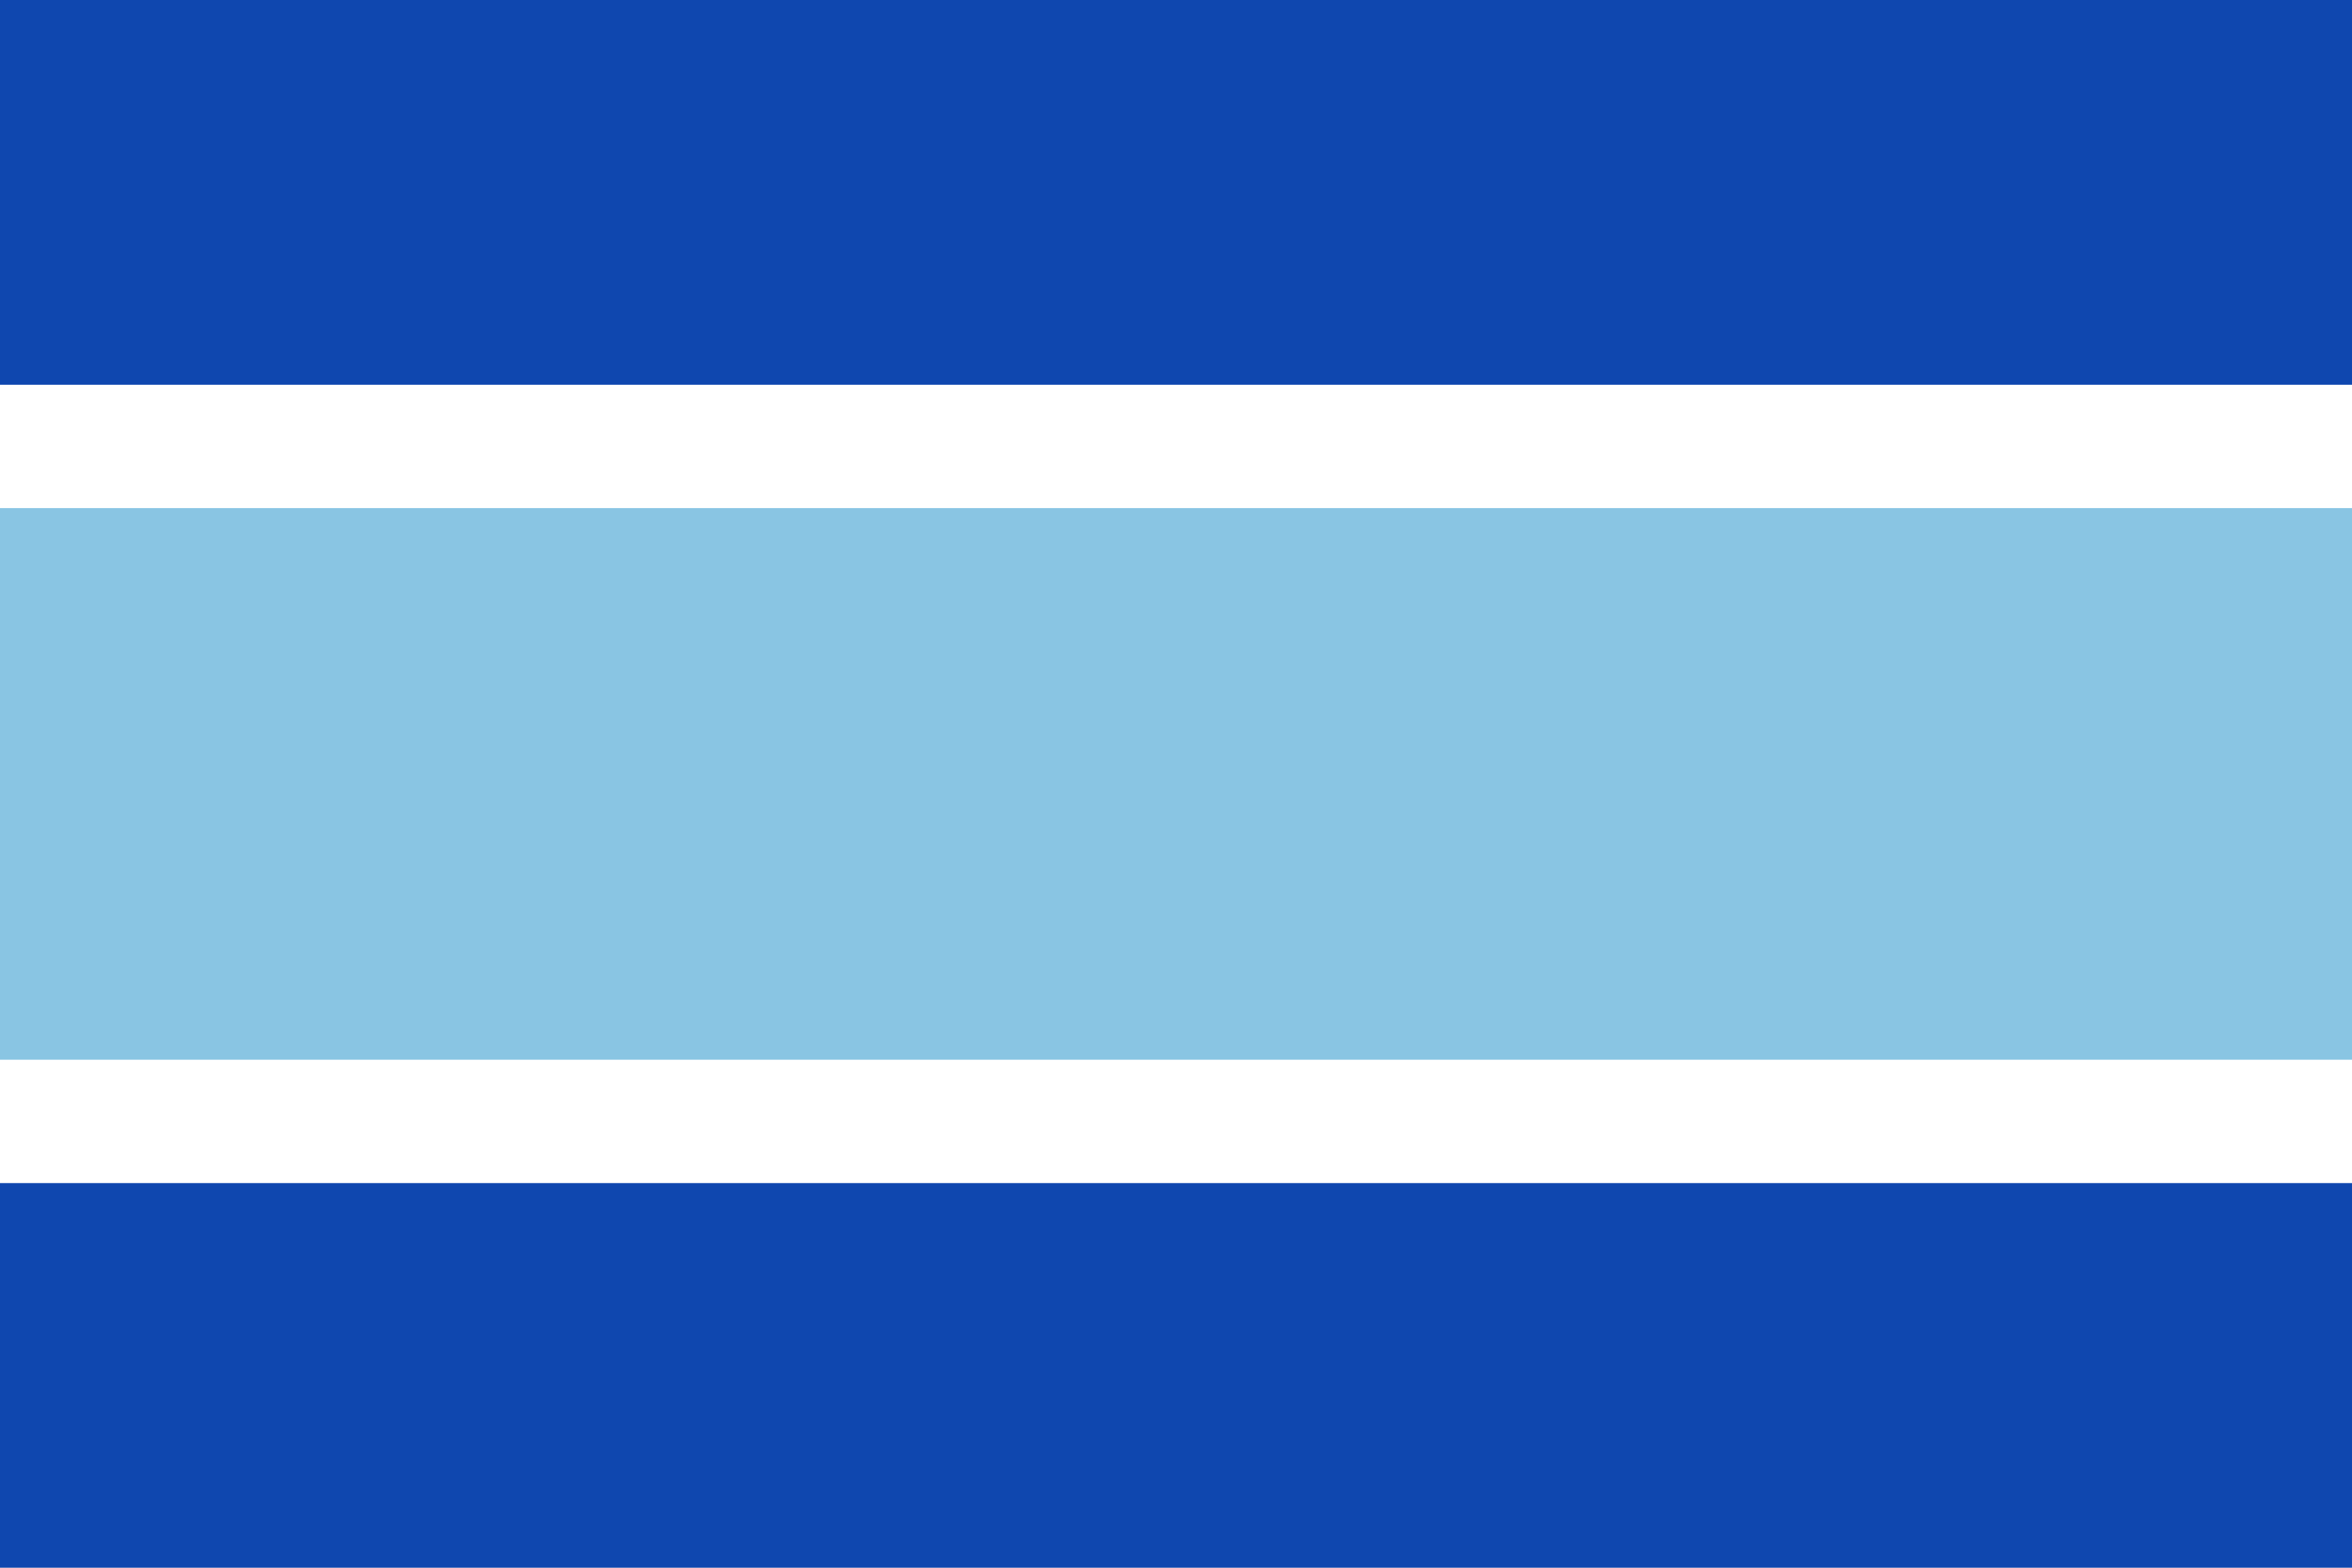
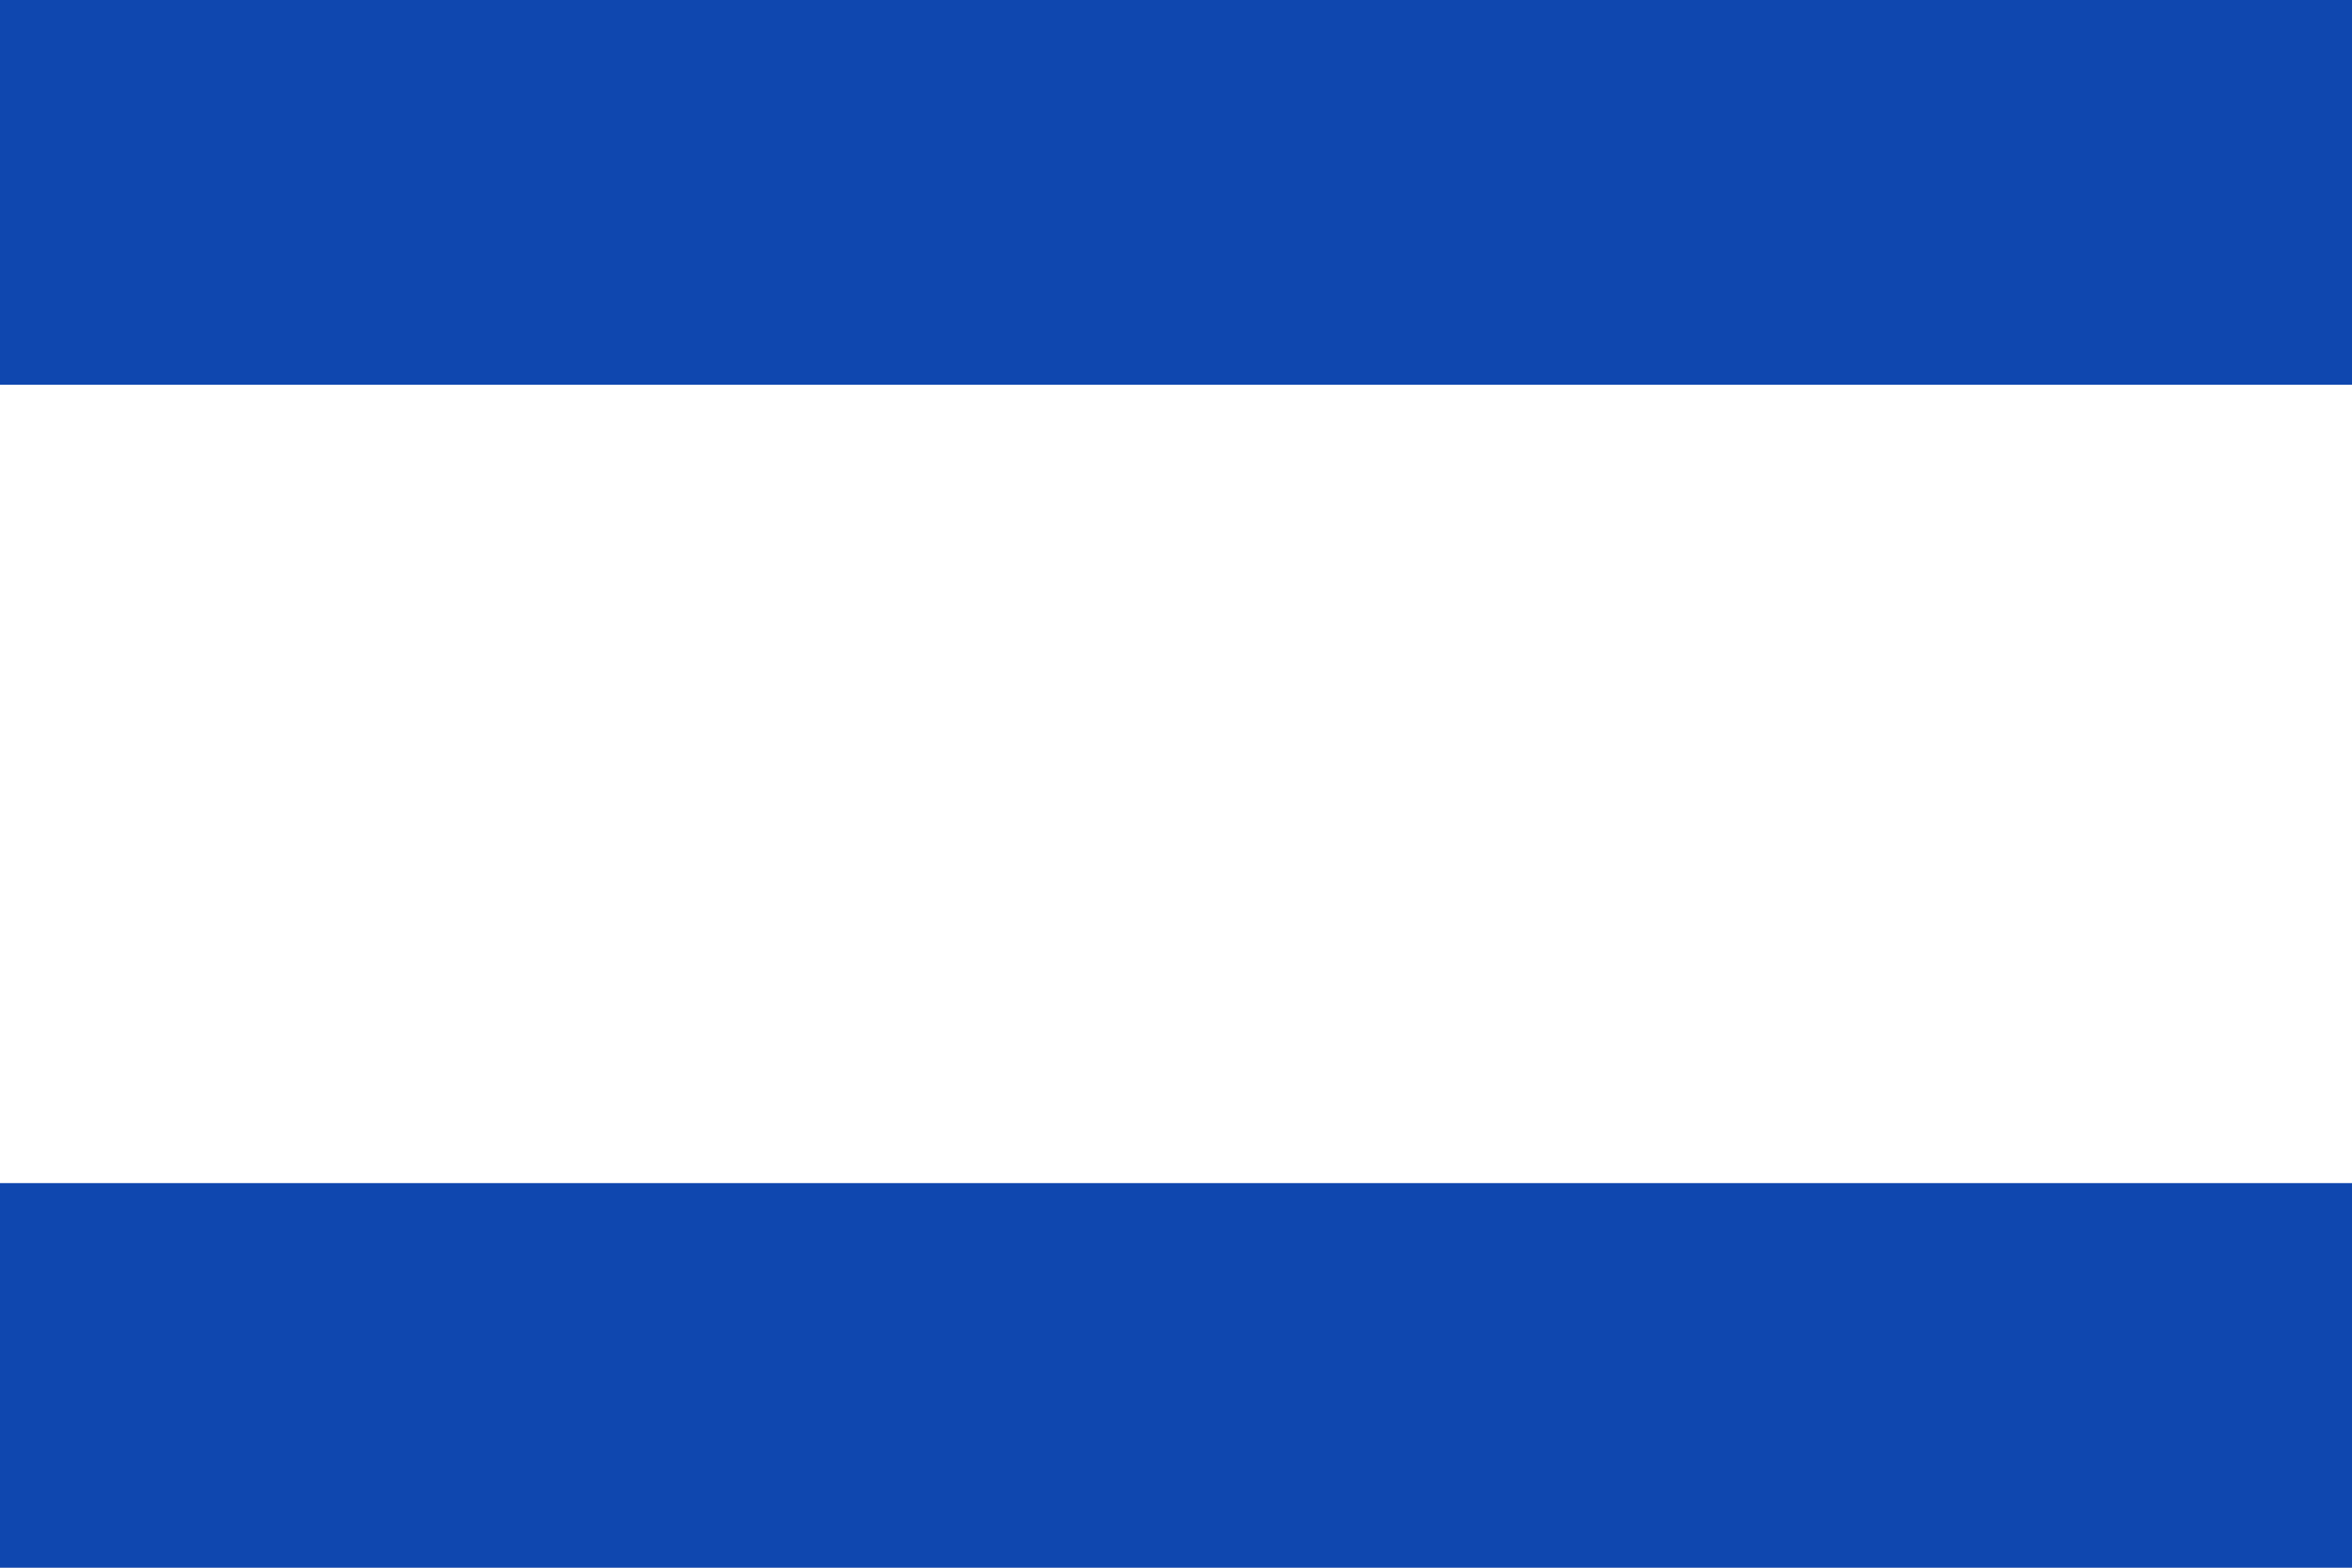
<svg xmlns="http://www.w3.org/2000/svg" version="1.0" width="750" height="500">
  <rect width="100%" height="100%" fill="#808080" stroke="none" />
-   <path style="opacity:1;fill:#fff;fill-opacity:1" d="M0 0h353v216H0z" transform="matrix(2.125 0 0 2.315 0 0)" />
-   <path style="opacity:1;fill:#89c5e3;fill-opacity:1" d="M0 70h353v76H0z" transform="matrix(2.125 0 0 2.315 0 0)" />
+   <path style="opacity:1;fill:#fff;fill-opacity:1" d="M0 0h353v216H0" transform="matrix(2.125 0 0 2.315 0 0)" />
  <path style="opacity:1;fill:#0f47af;fill-opacity:1" d="M0 163h353v53H0zM0 0h353v53H0z" transform="matrix(2.125 0 0 2.315 0 0)" />
</svg>